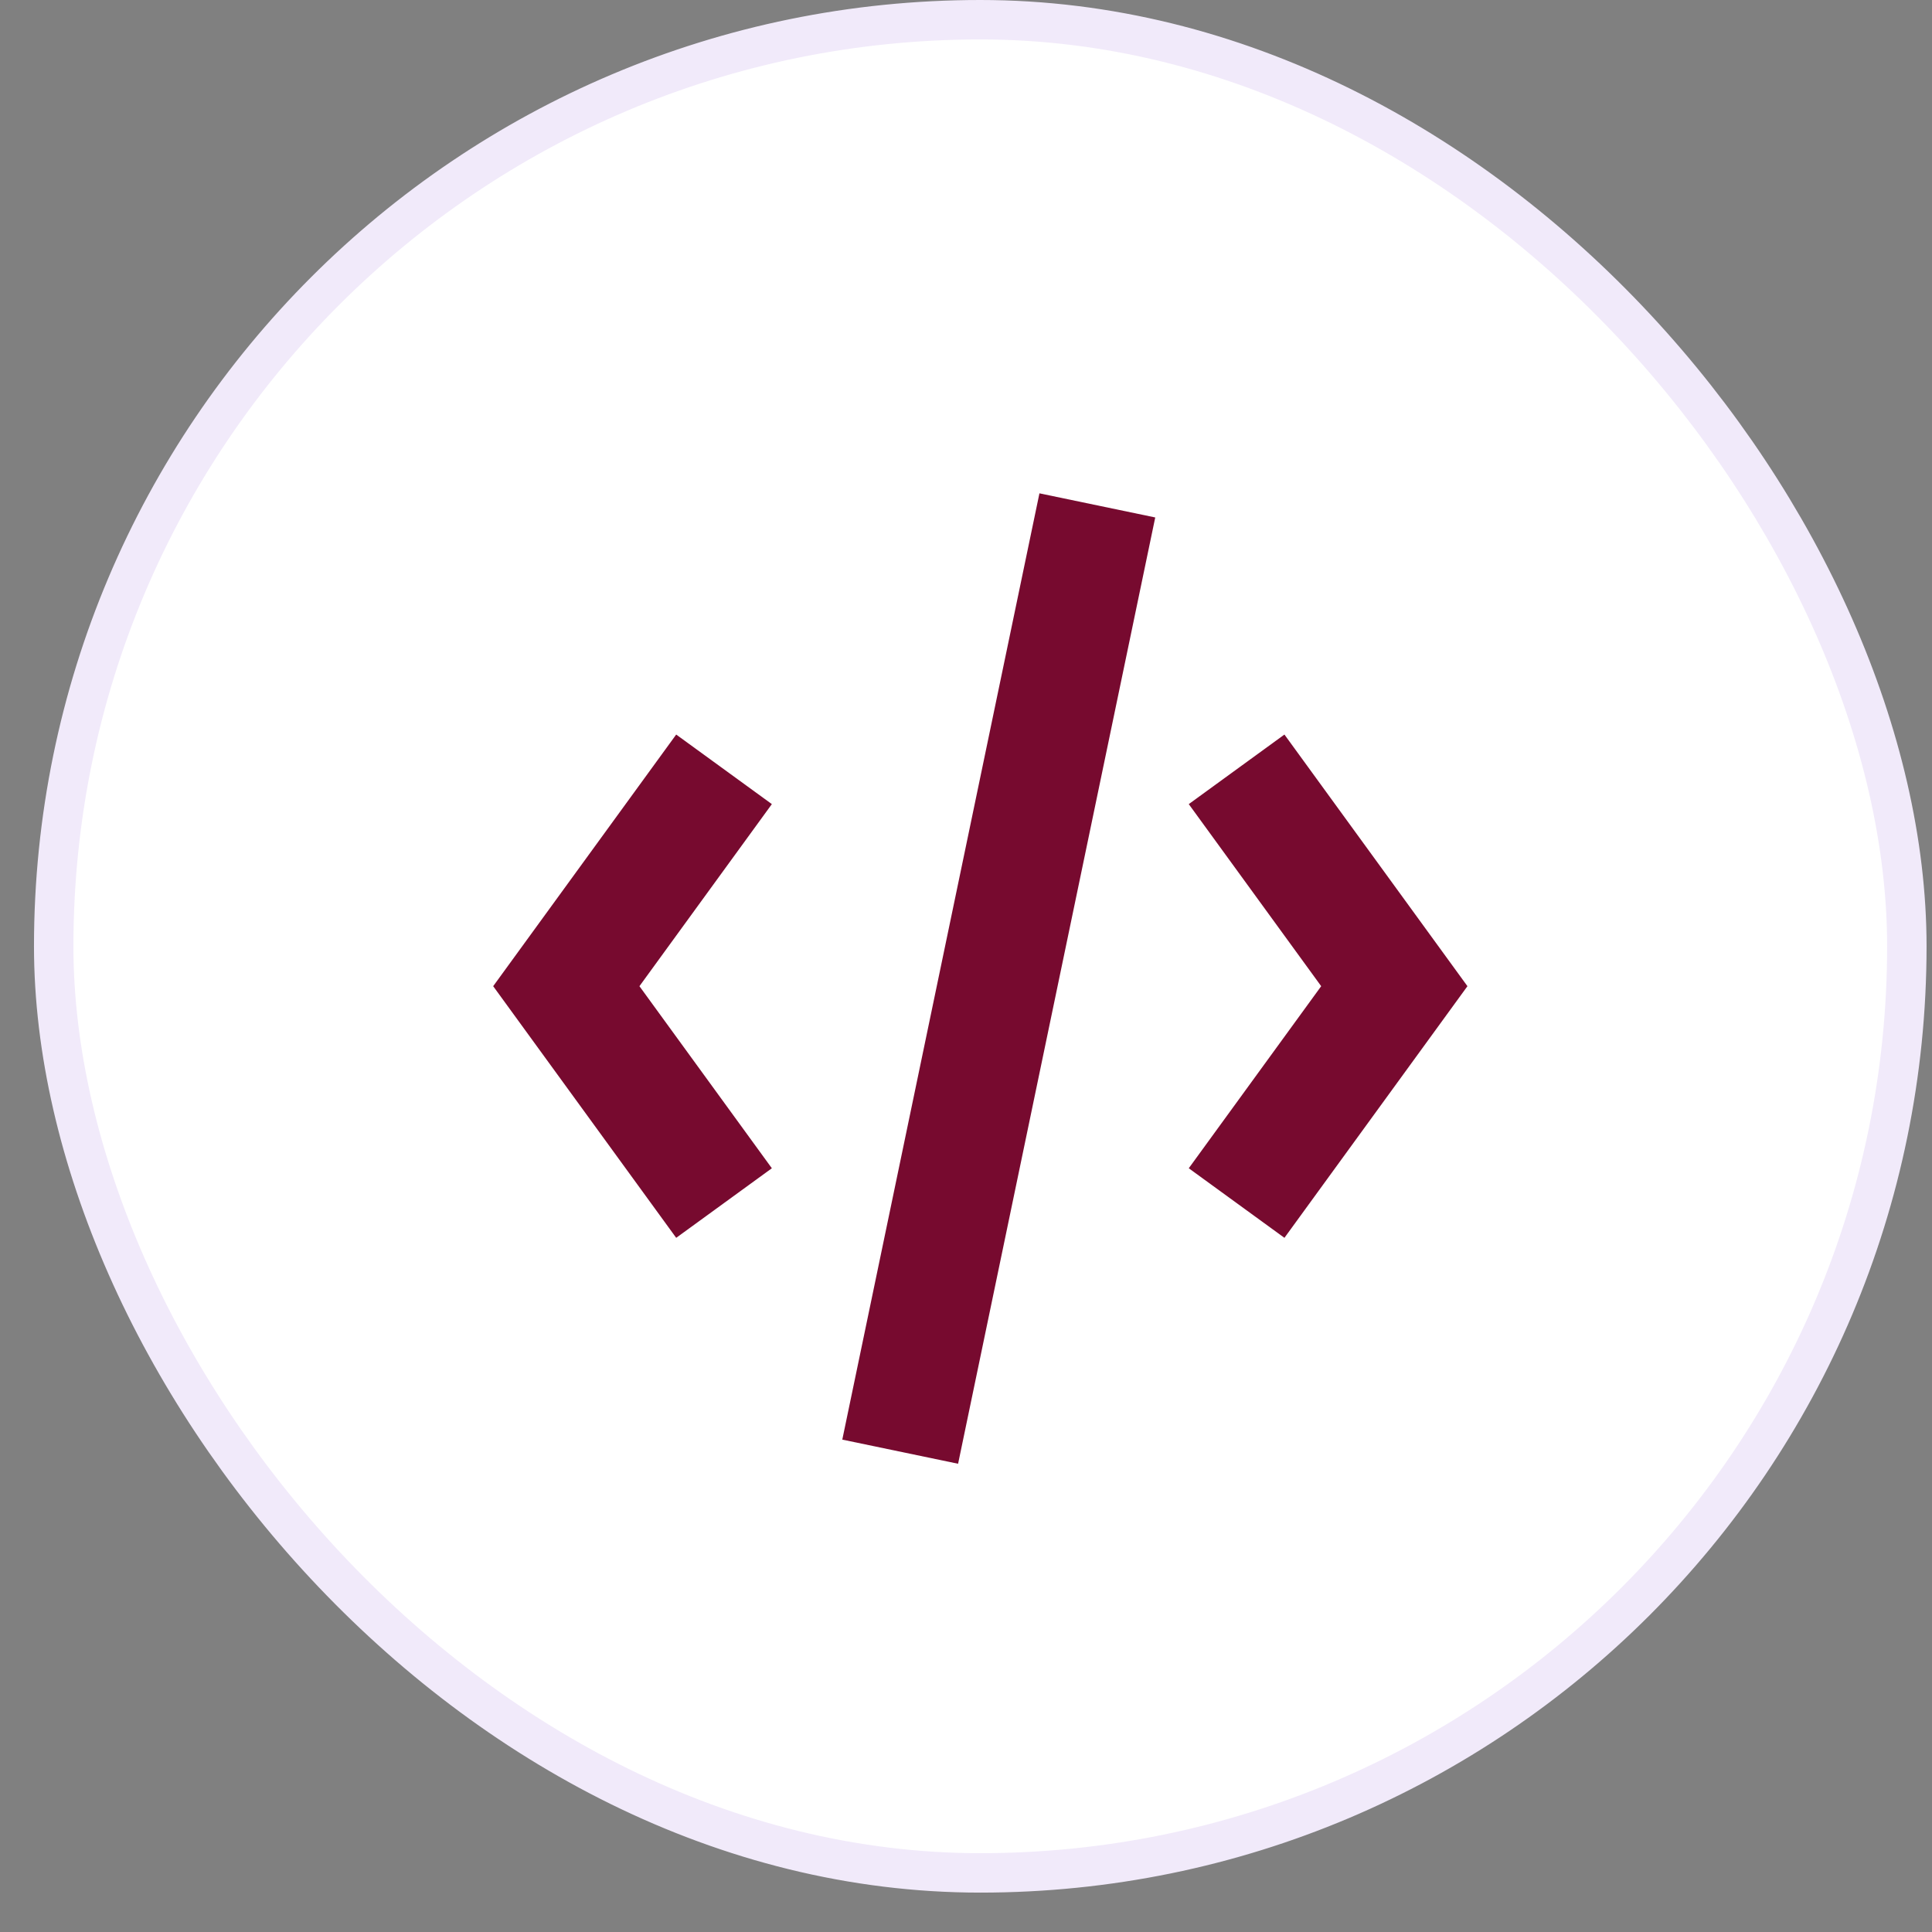
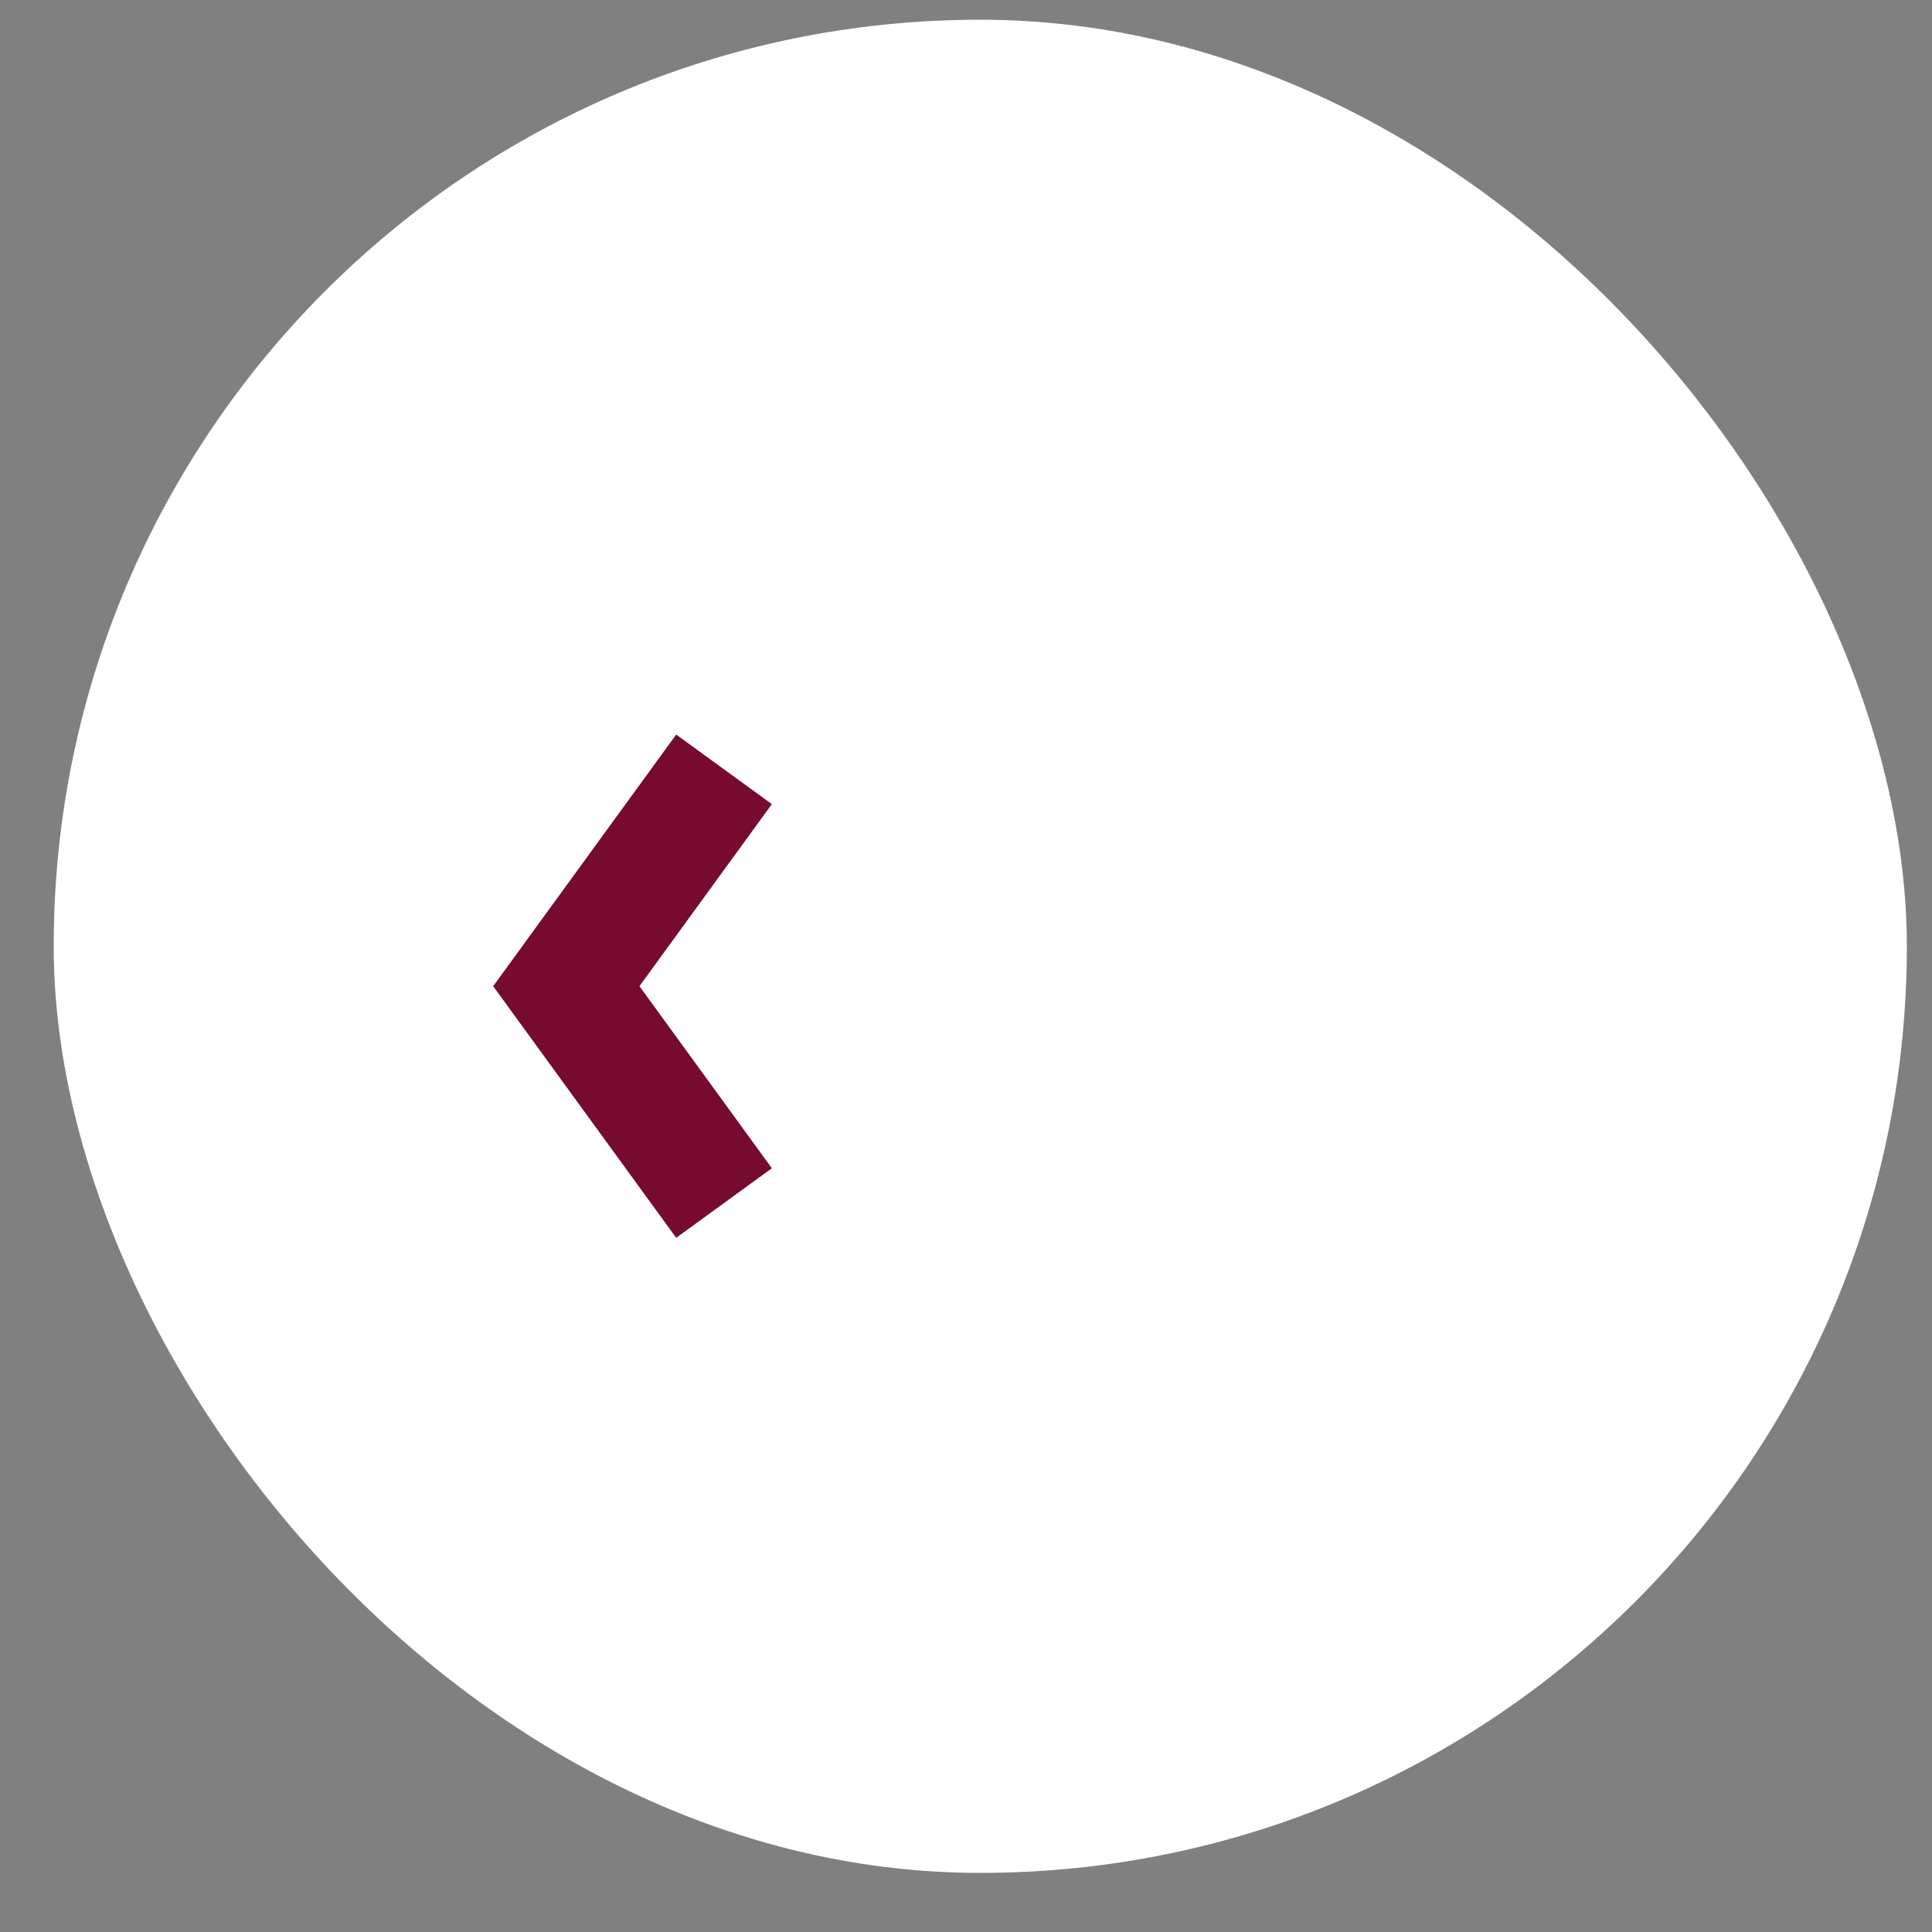
<svg xmlns="http://www.w3.org/2000/svg" width="49" height="49" viewBox="0 0 49 49" fill="none">
  <rect x="0" y="0" width="49" height="49" fill="#808080" stroke="none" />
  <rect x="1.362" y="0.5" width="47" height="47.001" rx="23.5" fill="white" />
-   <path d="M31.363 19.512L35.363 25.012L31.363 30.512" stroke="#770A2F" stroke-width="3" />
  <path d="M18.363 19.512L14.363 25.012L18.363 30.512" stroke="#770A2F" stroke-width="3" />
-   <line x1="27.831" y1="12.818" x2="22.831" y2="36.818" stroke="#770A2F" stroke-width="3" />
-   <rect x="1.362" y="0.5" width="47" height="47.001" rx="23.5" stroke="#F1EAFA" />
</svg>